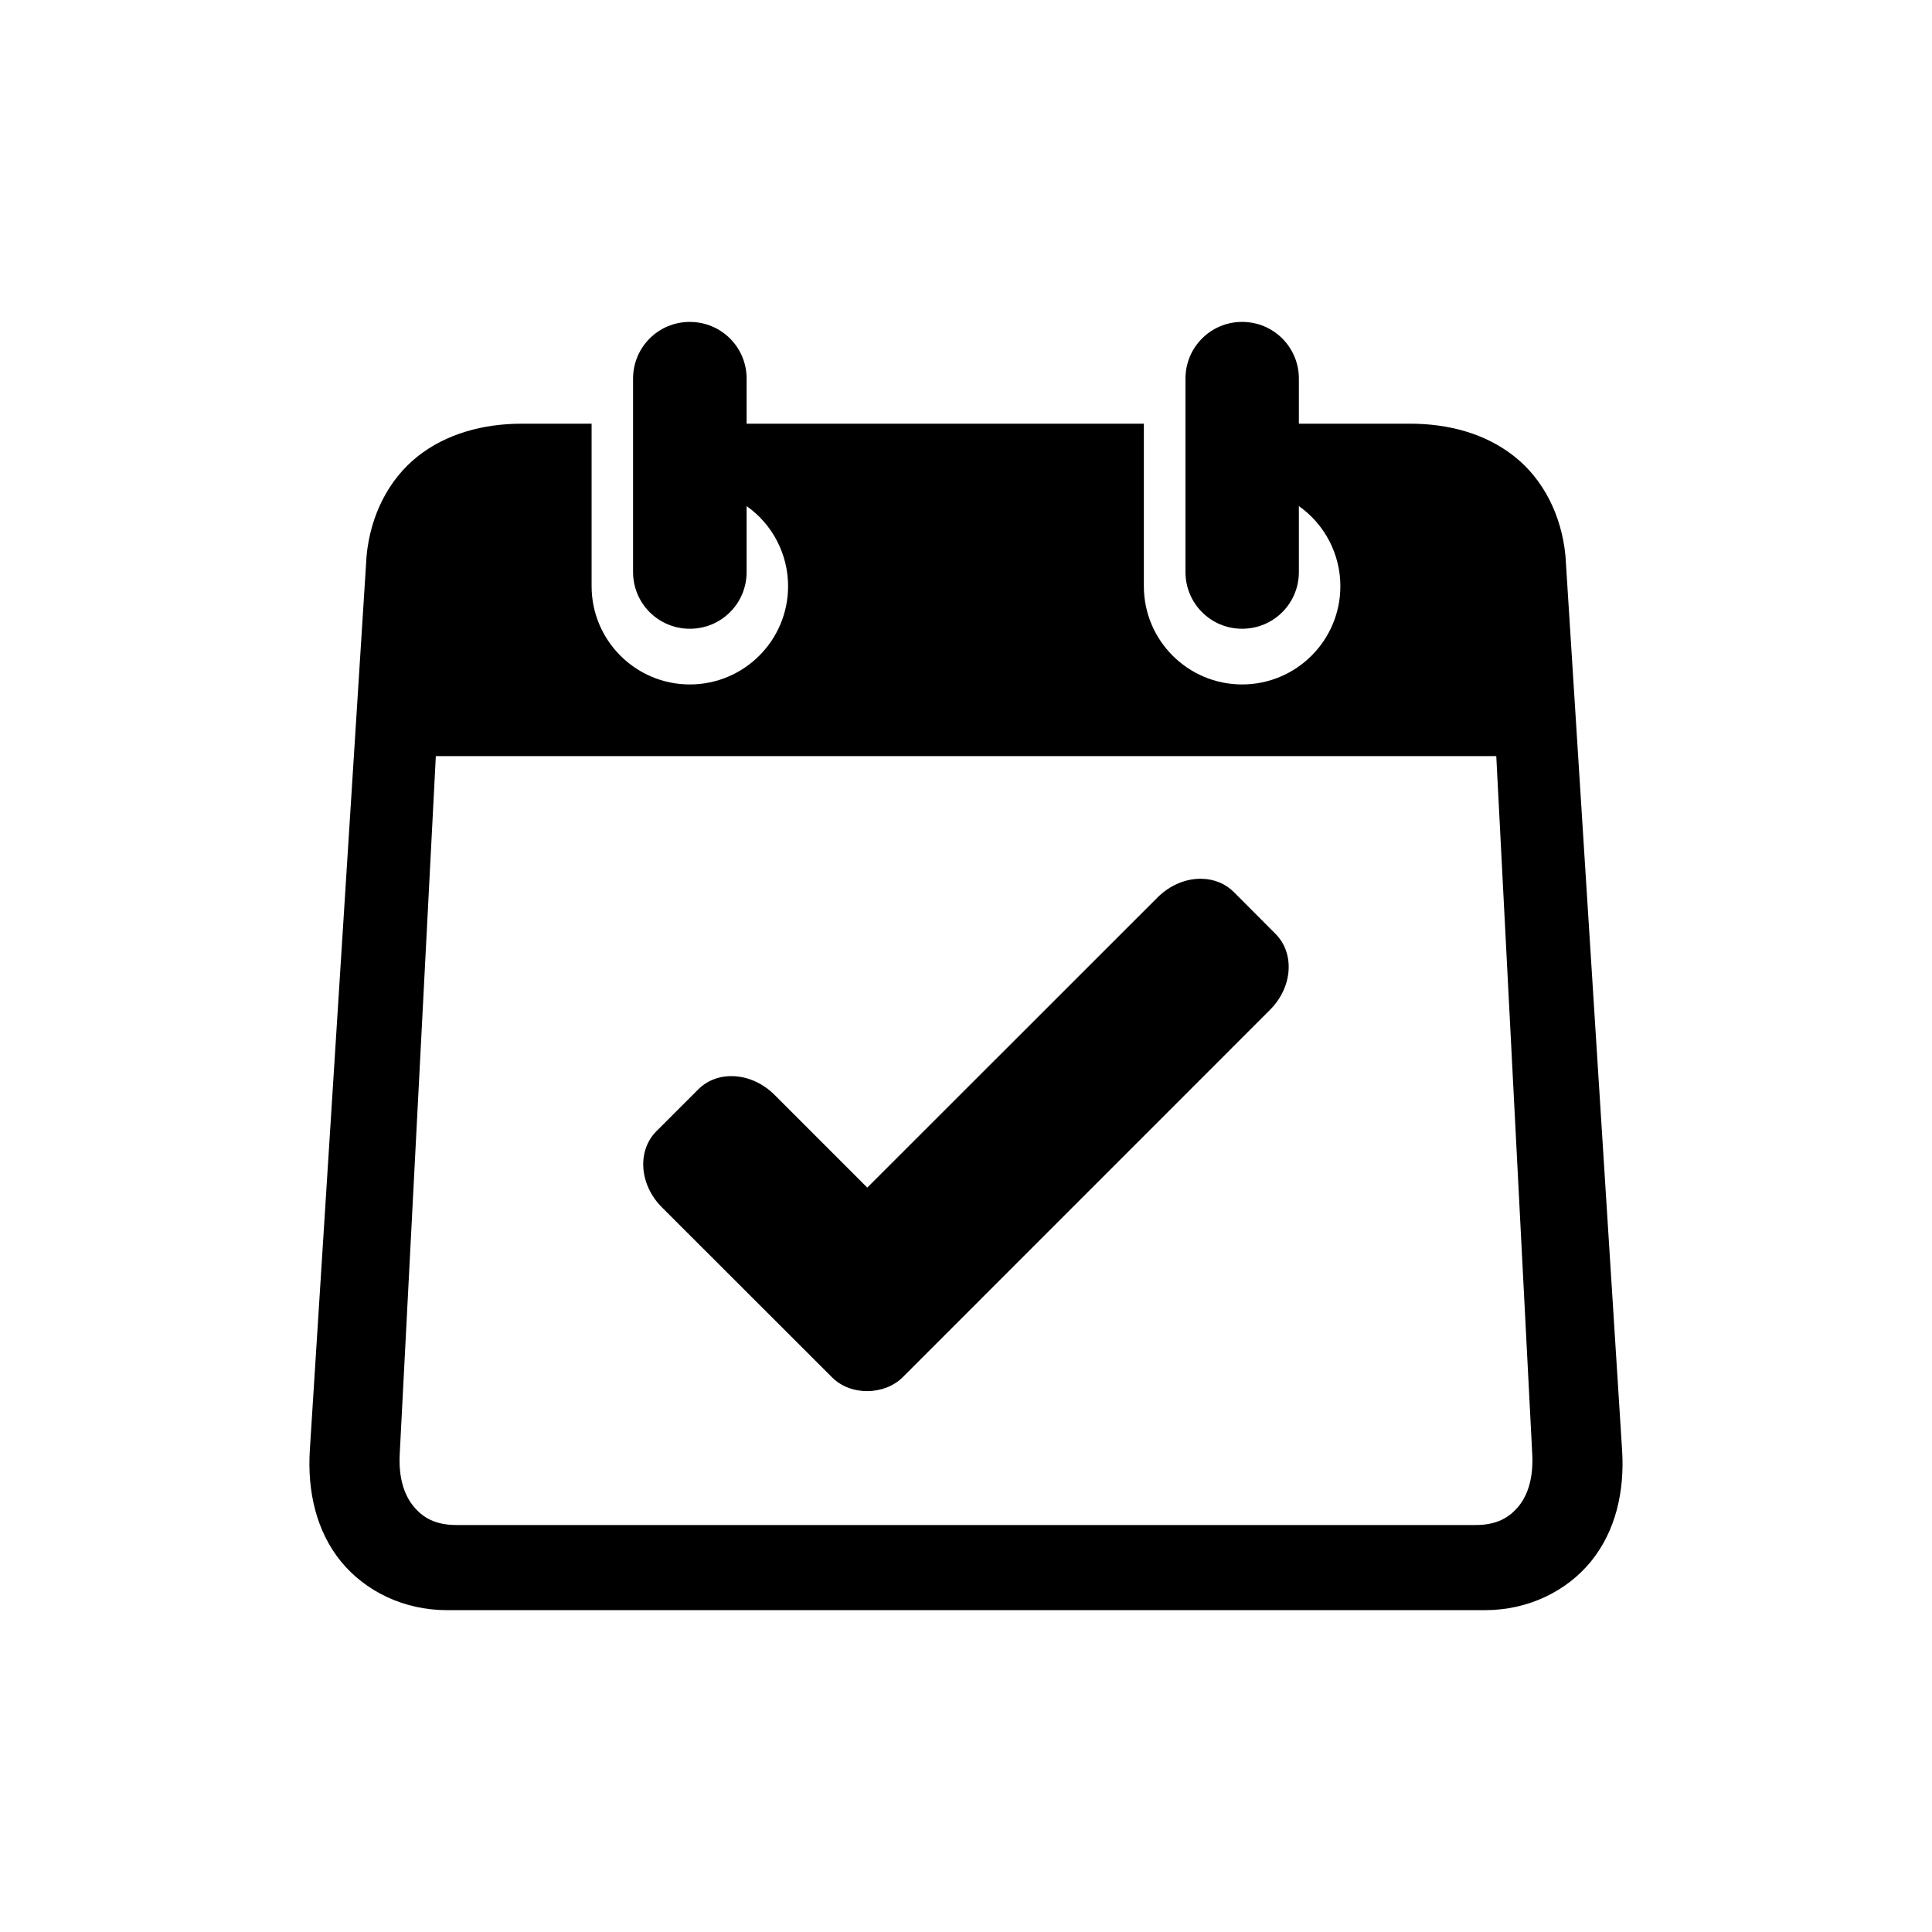
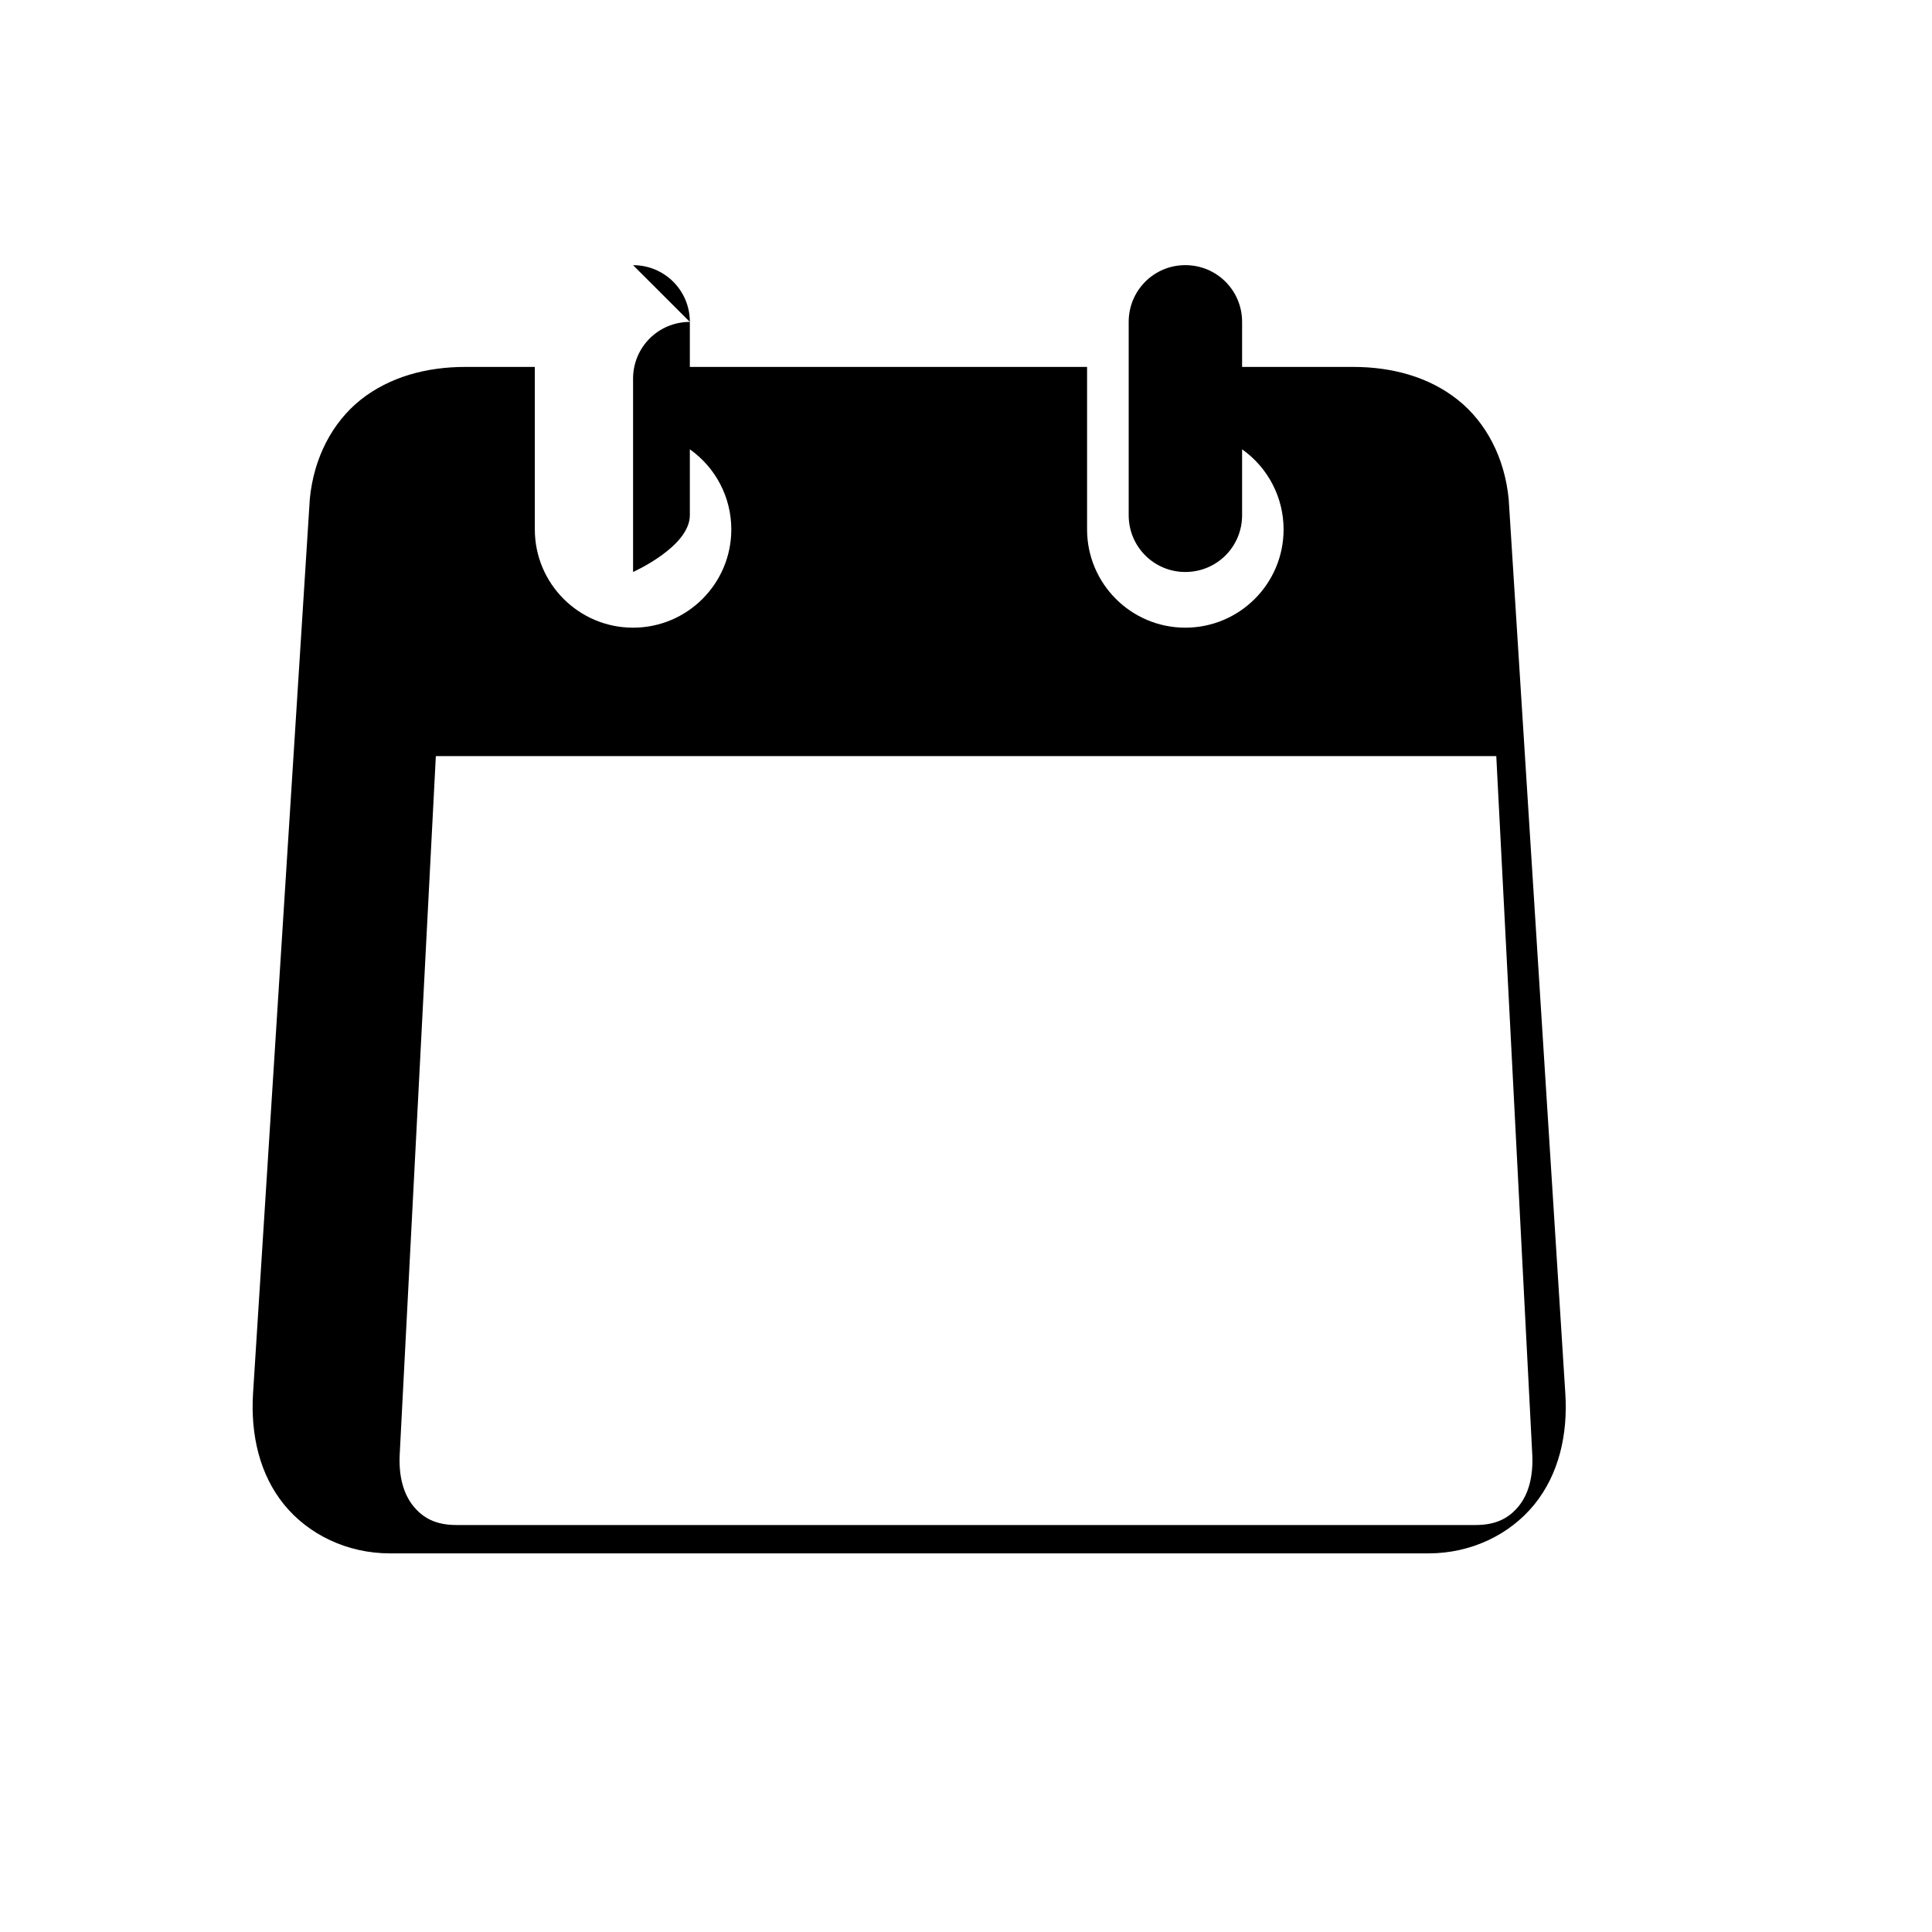
<svg xmlns="http://www.w3.org/2000/svg" fill="#000000" width="800px" height="800px" version="1.1" viewBox="144 144 512 512">
  <g>
-     <path d="m259.5 344.38h281.03l9.531 184.96c0.32 5.981-1.023 10.641-3.555 13.766-2.535 3.117-5.891 5.039-11.438 5.039h-270.12c-5.535 0-8.918-1.922-11.426-5.039-2.535-3.117-3.914-7.785-3.59-13.766zm67.316-115.07c-8.336 0-15.047 6.699-15.047 15.043v51.23c0 8.336 6.711 15.043 15.047 15.043s15.047-6.699 15.047-15.043v-17.465c6.879 4.863 10.988 12.77 10.988 21.223 0 14.375-11.66 26.043-26.035 26.043s-26.035-11.664-26.035-26.043v-43.059h-18.43c-10.262 0-20.035 2.625-27.699 8.688-7.637 6.09-12.477 15.539-13.504 26.328l-15.043 237.07c-0.672 10.906 1.746 21.43 8.219 29.395 6.477 7.953 16.711 12.941 28.078 12.941h275.2c11.348 0 21.578-4.988 28.051-12.941 6.473-7.965 8.918-18.488 8.223-29.395l-15.012-237.07c-1.051-10.789-5.859-20.238-13.531-26.328-7.637-6.062-17.402-8.688-27.672-8.688h-29.445v-11.93c0-8.336-6.699-15.043-15.047-15.043-8.309 0-15.008 6.699-15.008 15.043v51.23c0 8.336 6.699 15.043 15.008 15.043 8.348 0 15.047-6.699 15.047-15.043v-17.465c6.879 4.863 10.996 12.77 10.996 21.223 0 14.375-11.664 26.043-26.043 26.043-14.371 0-26.035-11.664-26.035-26.043v-43.059h-105.27v-11.93c0-8.336-6.707-15.035-15.047-15.035z" fill-rule="evenodd" />
-     <path d="m462.5 376.89c-4.055-0.117-8.367 1.574-11.75 4.953l-76.914 76.887-24.582-24.582c-6.008-6.008-15.02-6.648-20.203-1.457l-11.082 11.078c-5.188 5.188-4.547 14.195 1.461 20.203l45.047 45.012c5.043 5.078 14.023 4.727 18.746 0l97.324-97.344c6-5.973 6.672-14.98 1.457-20.176l-11.043-11.078c-2.281-2.269-5.281-3.434-8.461-3.496z" />
+     <path d="m259.5 344.38h281.03l9.531 184.96c0.32 5.981-1.023 10.641-3.555 13.766-2.535 3.117-5.891 5.039-11.438 5.039h-270.12c-5.535 0-8.918-1.922-11.426-5.039-2.535-3.117-3.914-7.785-3.59-13.766zm67.316-115.07c-8.336 0-15.047 6.699-15.047 15.043v51.23s15.047-6.699 15.047-15.043v-17.465c6.879 4.863 10.988 12.77 10.988 21.223 0 14.375-11.66 26.043-26.035 26.043s-26.035-11.664-26.035-26.043v-43.059h-18.43c-10.262 0-20.035 2.625-27.699 8.688-7.637 6.09-12.477 15.539-13.504 26.328l-15.043 237.07c-0.672 10.906 1.746 21.43 8.219 29.395 6.477 7.953 16.711 12.941 28.078 12.941h275.2c11.348 0 21.578-4.988 28.051-12.941 6.473-7.965 8.918-18.488 8.223-29.395l-15.012-237.07c-1.051-10.789-5.859-20.238-13.531-26.328-7.637-6.062-17.402-8.688-27.672-8.688h-29.445v-11.93c0-8.336-6.699-15.043-15.047-15.043-8.309 0-15.008 6.699-15.008 15.043v51.23c0 8.336 6.699 15.043 15.008 15.043 8.348 0 15.047-6.699 15.047-15.043v-17.465c6.879 4.863 10.996 12.77 10.996 21.223 0 14.375-11.664 26.043-26.043 26.043-14.371 0-26.035-11.664-26.035-26.043v-43.059h-105.27v-11.93c0-8.336-6.707-15.035-15.047-15.035z" fill-rule="evenodd" />
  </g>
</svg>